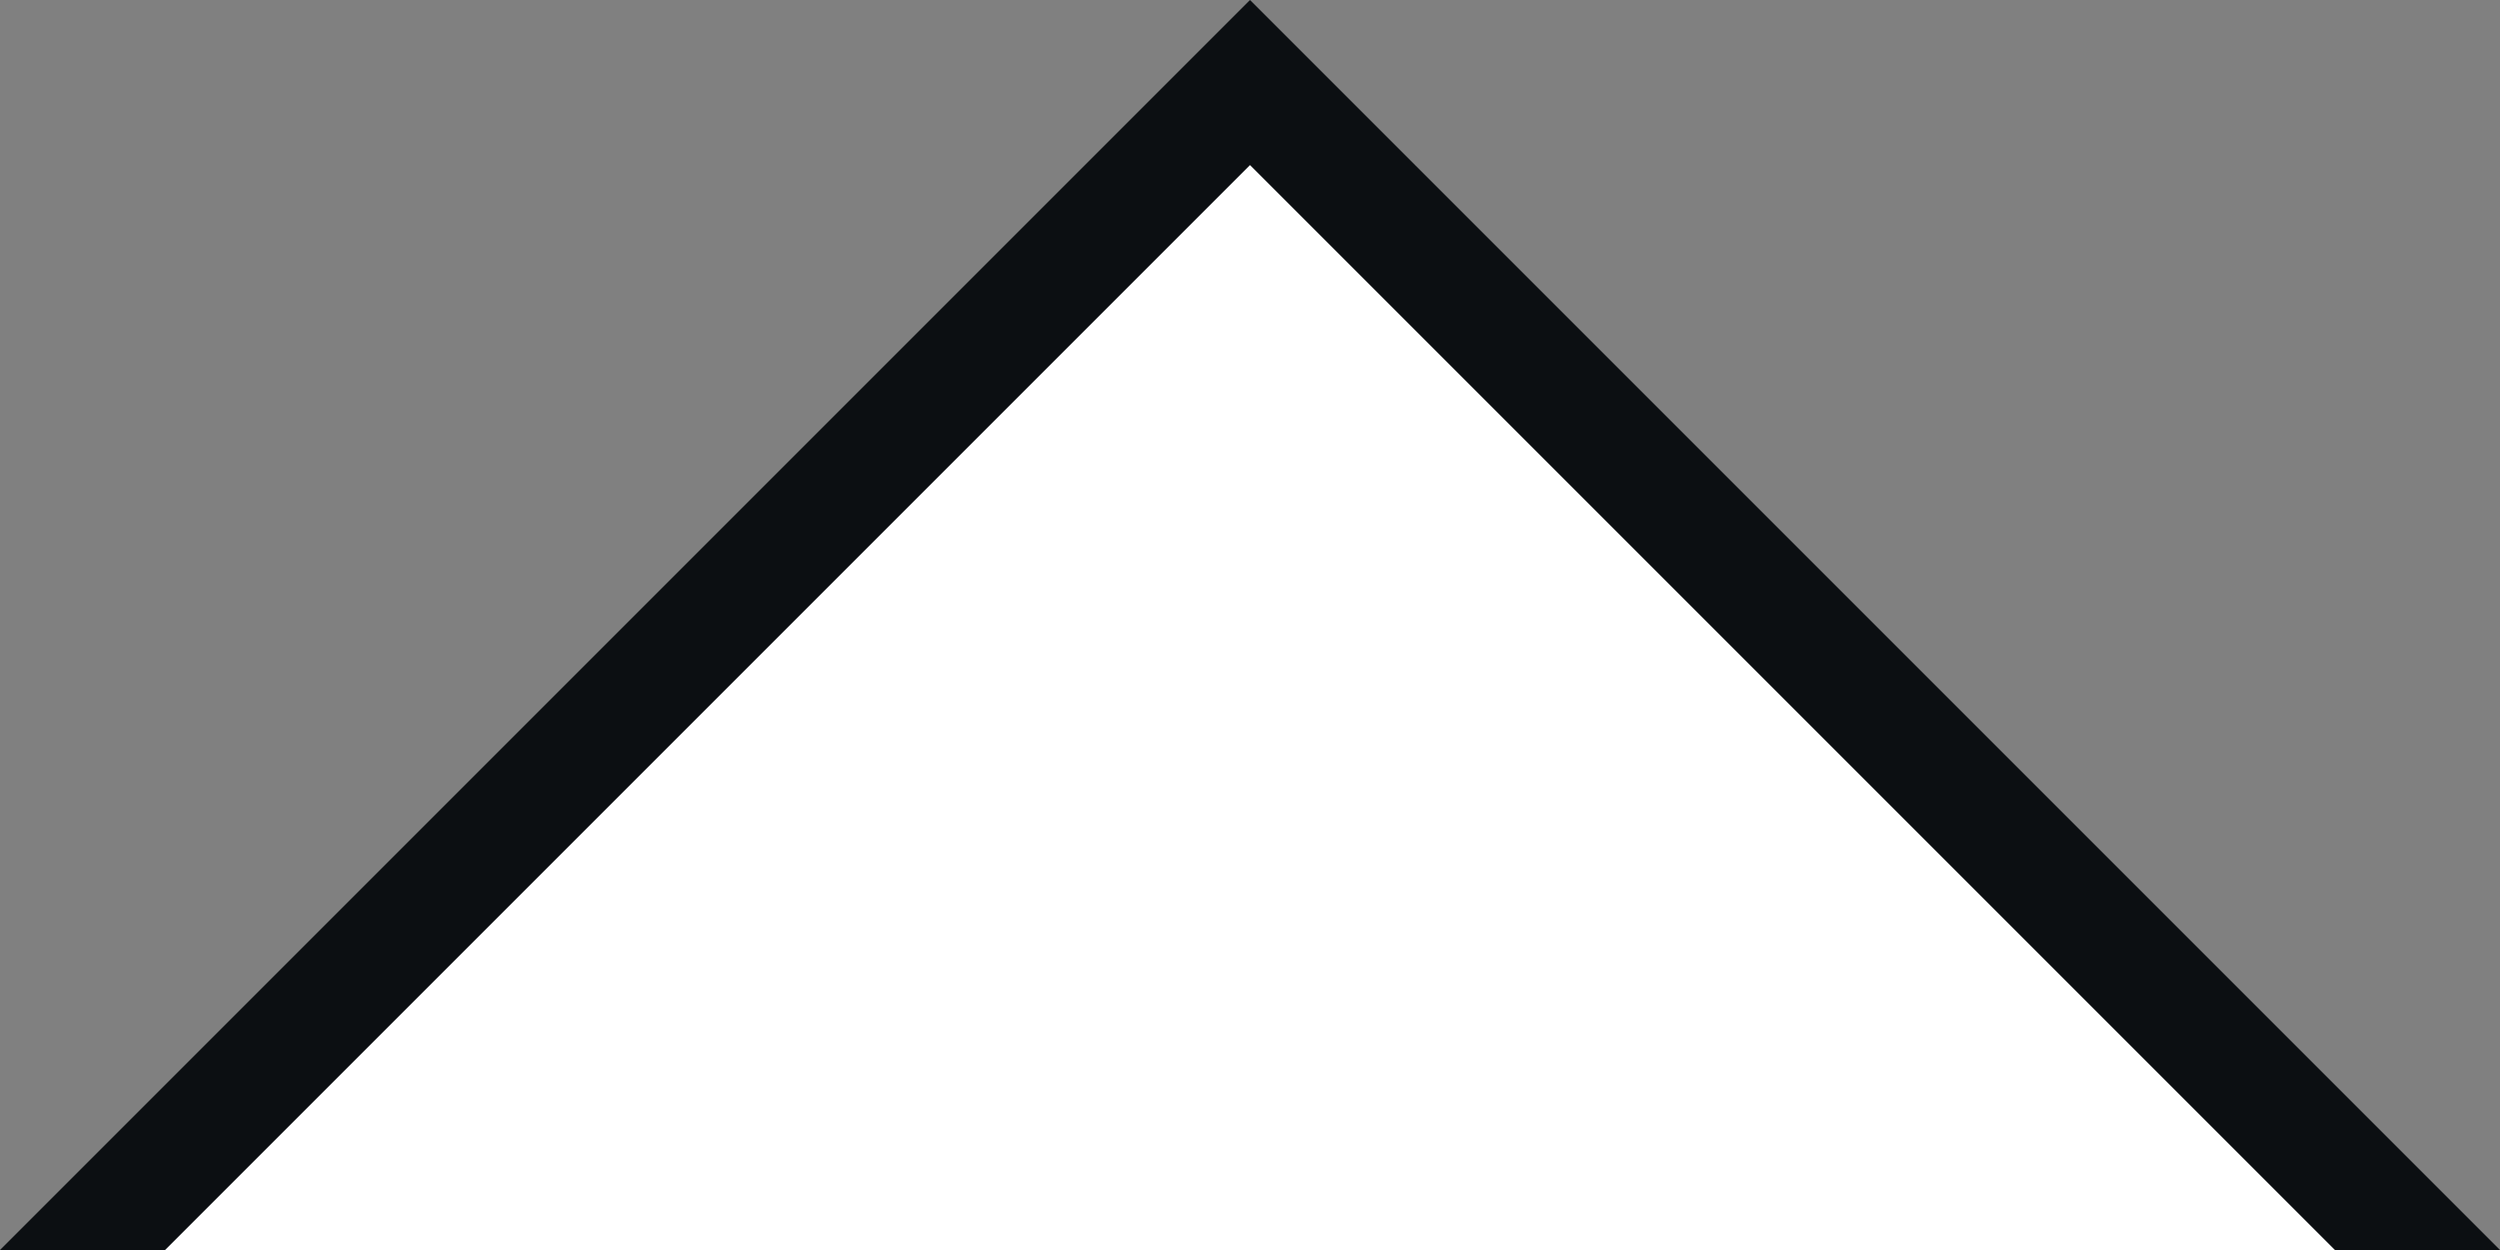
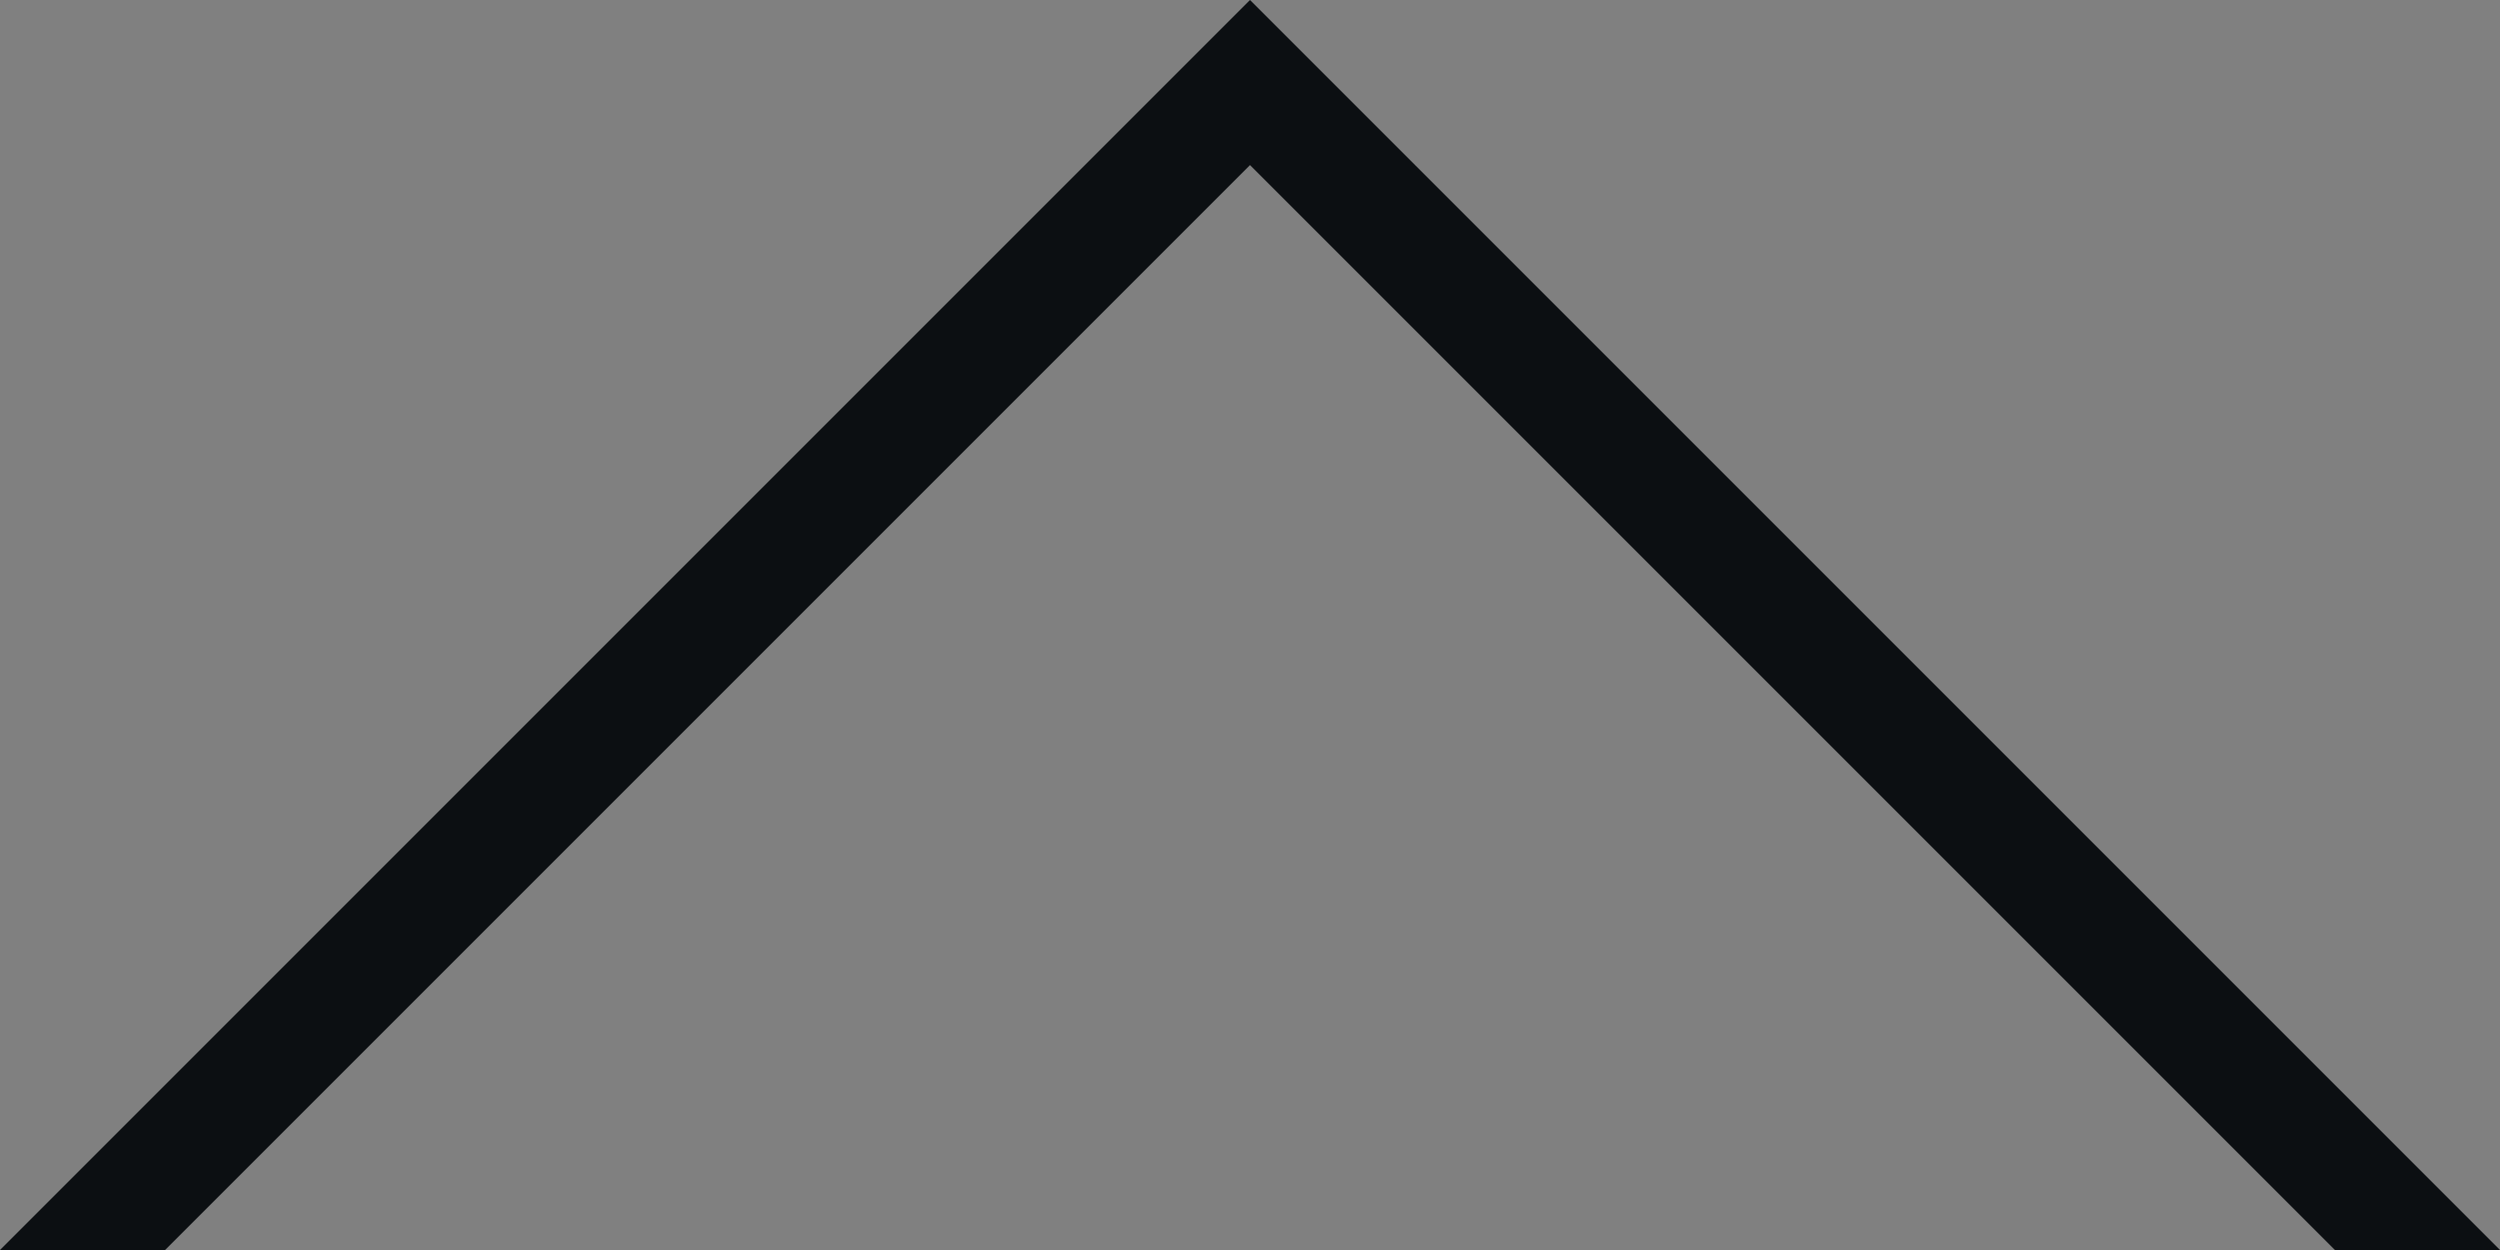
<svg xmlns="http://www.w3.org/2000/svg" xmlns:ns1="http://sodipodi.sourceforge.net/DTD/sodipodi-0.dtd" xmlns:ns2="http://www.inkscape.org/namespaces/inkscape" version="1.1" id="Layer_1" x="0px" y="0px" width="21.414" height="10.707" viewBox="0 0 21.414 10.707" enable-background="new 0 0 20 10" xml:space="preserve" ns1:docname="traingle_submenu_white.svg" ns2:version="0.92.1 r15371">
  <rect x="0" y="0" width="21.414" height="10.707" fill="#808080" stroke="none" />
  <defs id="defs9" />
  <ns1:namedview pagecolor="#ffffff" bordercolor="#666666" borderopacity="1" objecttolerance="10" gridtolerance="10" guidetolerance="10" ns2:pageopacity="0" ns2:pageshadow="2" ns2:window-width="1920" ns2:window-height="1016" id="namedview7" showgrid="false" ns2:zoom="19.1" ns2:cx="-1.0469267" ns2:cy="5" ns2:window-x="1920" ns2:window-y="867" ns2:window-maximized="1" ns2:current-layer="Layer_1" />
-   <polygon points="0,10 20,10 10,0 " id="polygon4" style="fill:#ffffff" transform="translate(0.707,0.707)" />
  <path fill="#0c0f121a" d="M 20,10.707 10.707,1.414 1.414,10.707 H 0 L 10.707,0 21.414,10.707 Z" id="path2" ns2:connector-curvature="0" />
</svg>